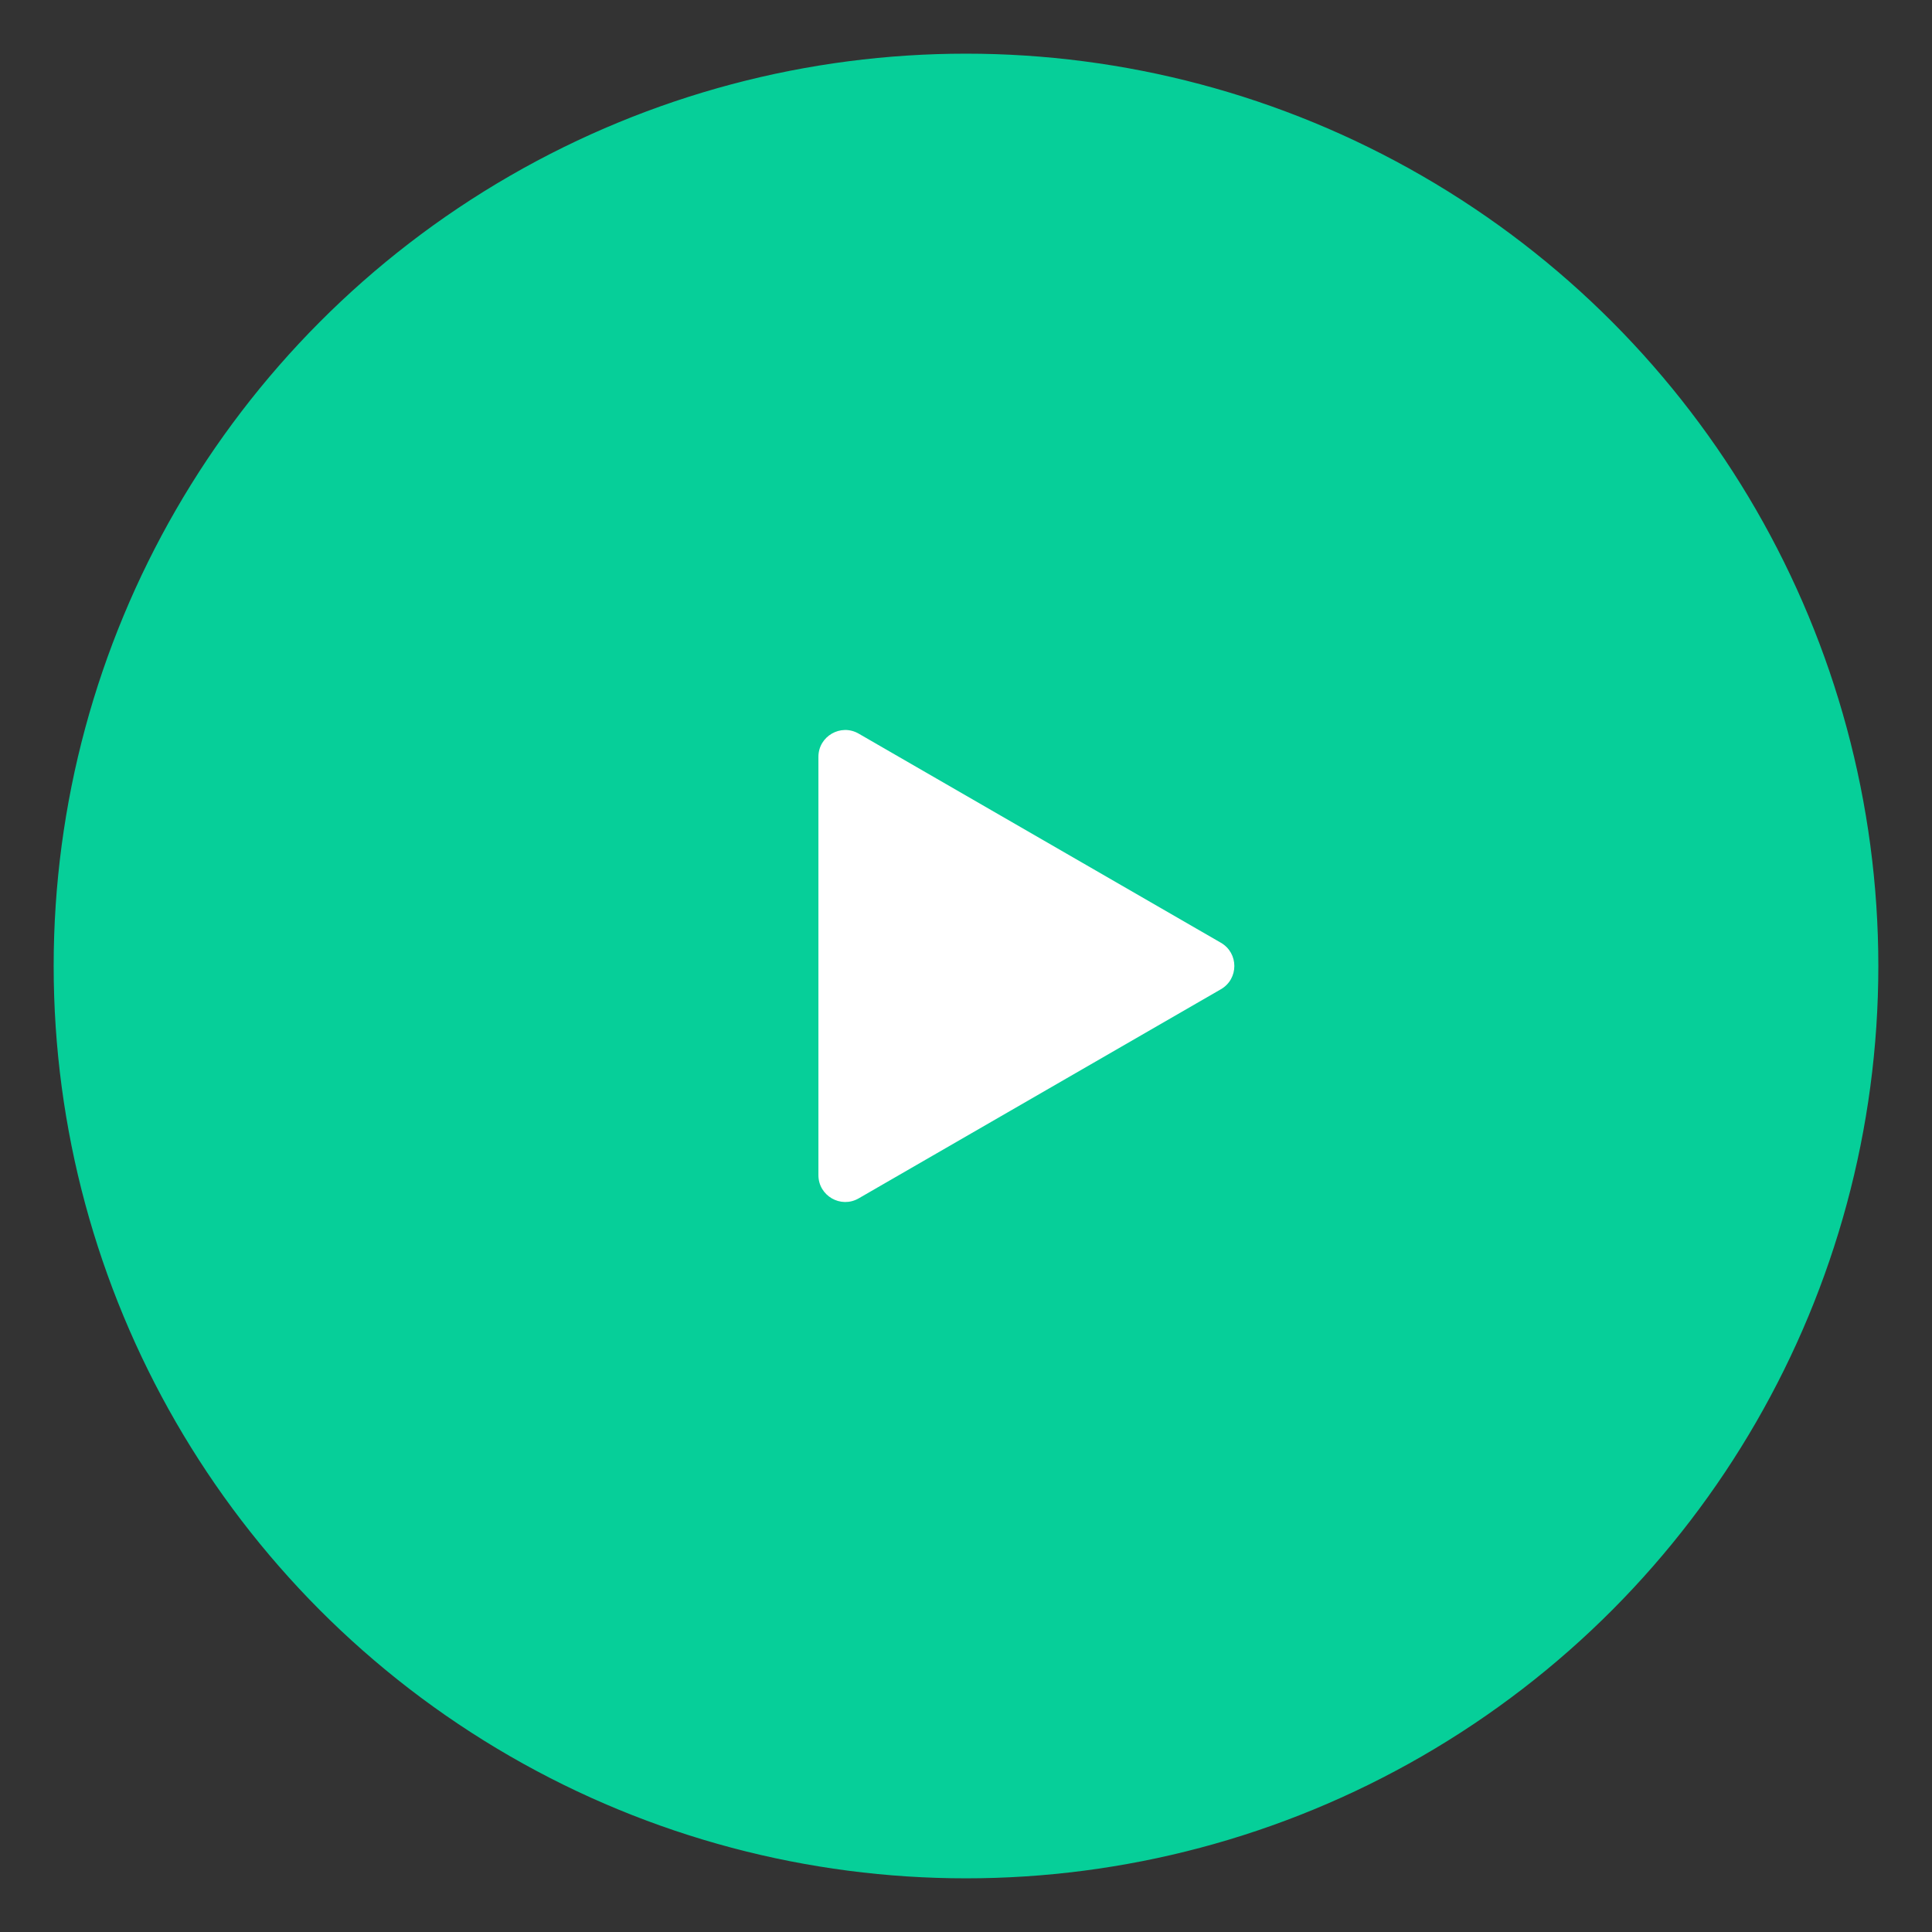
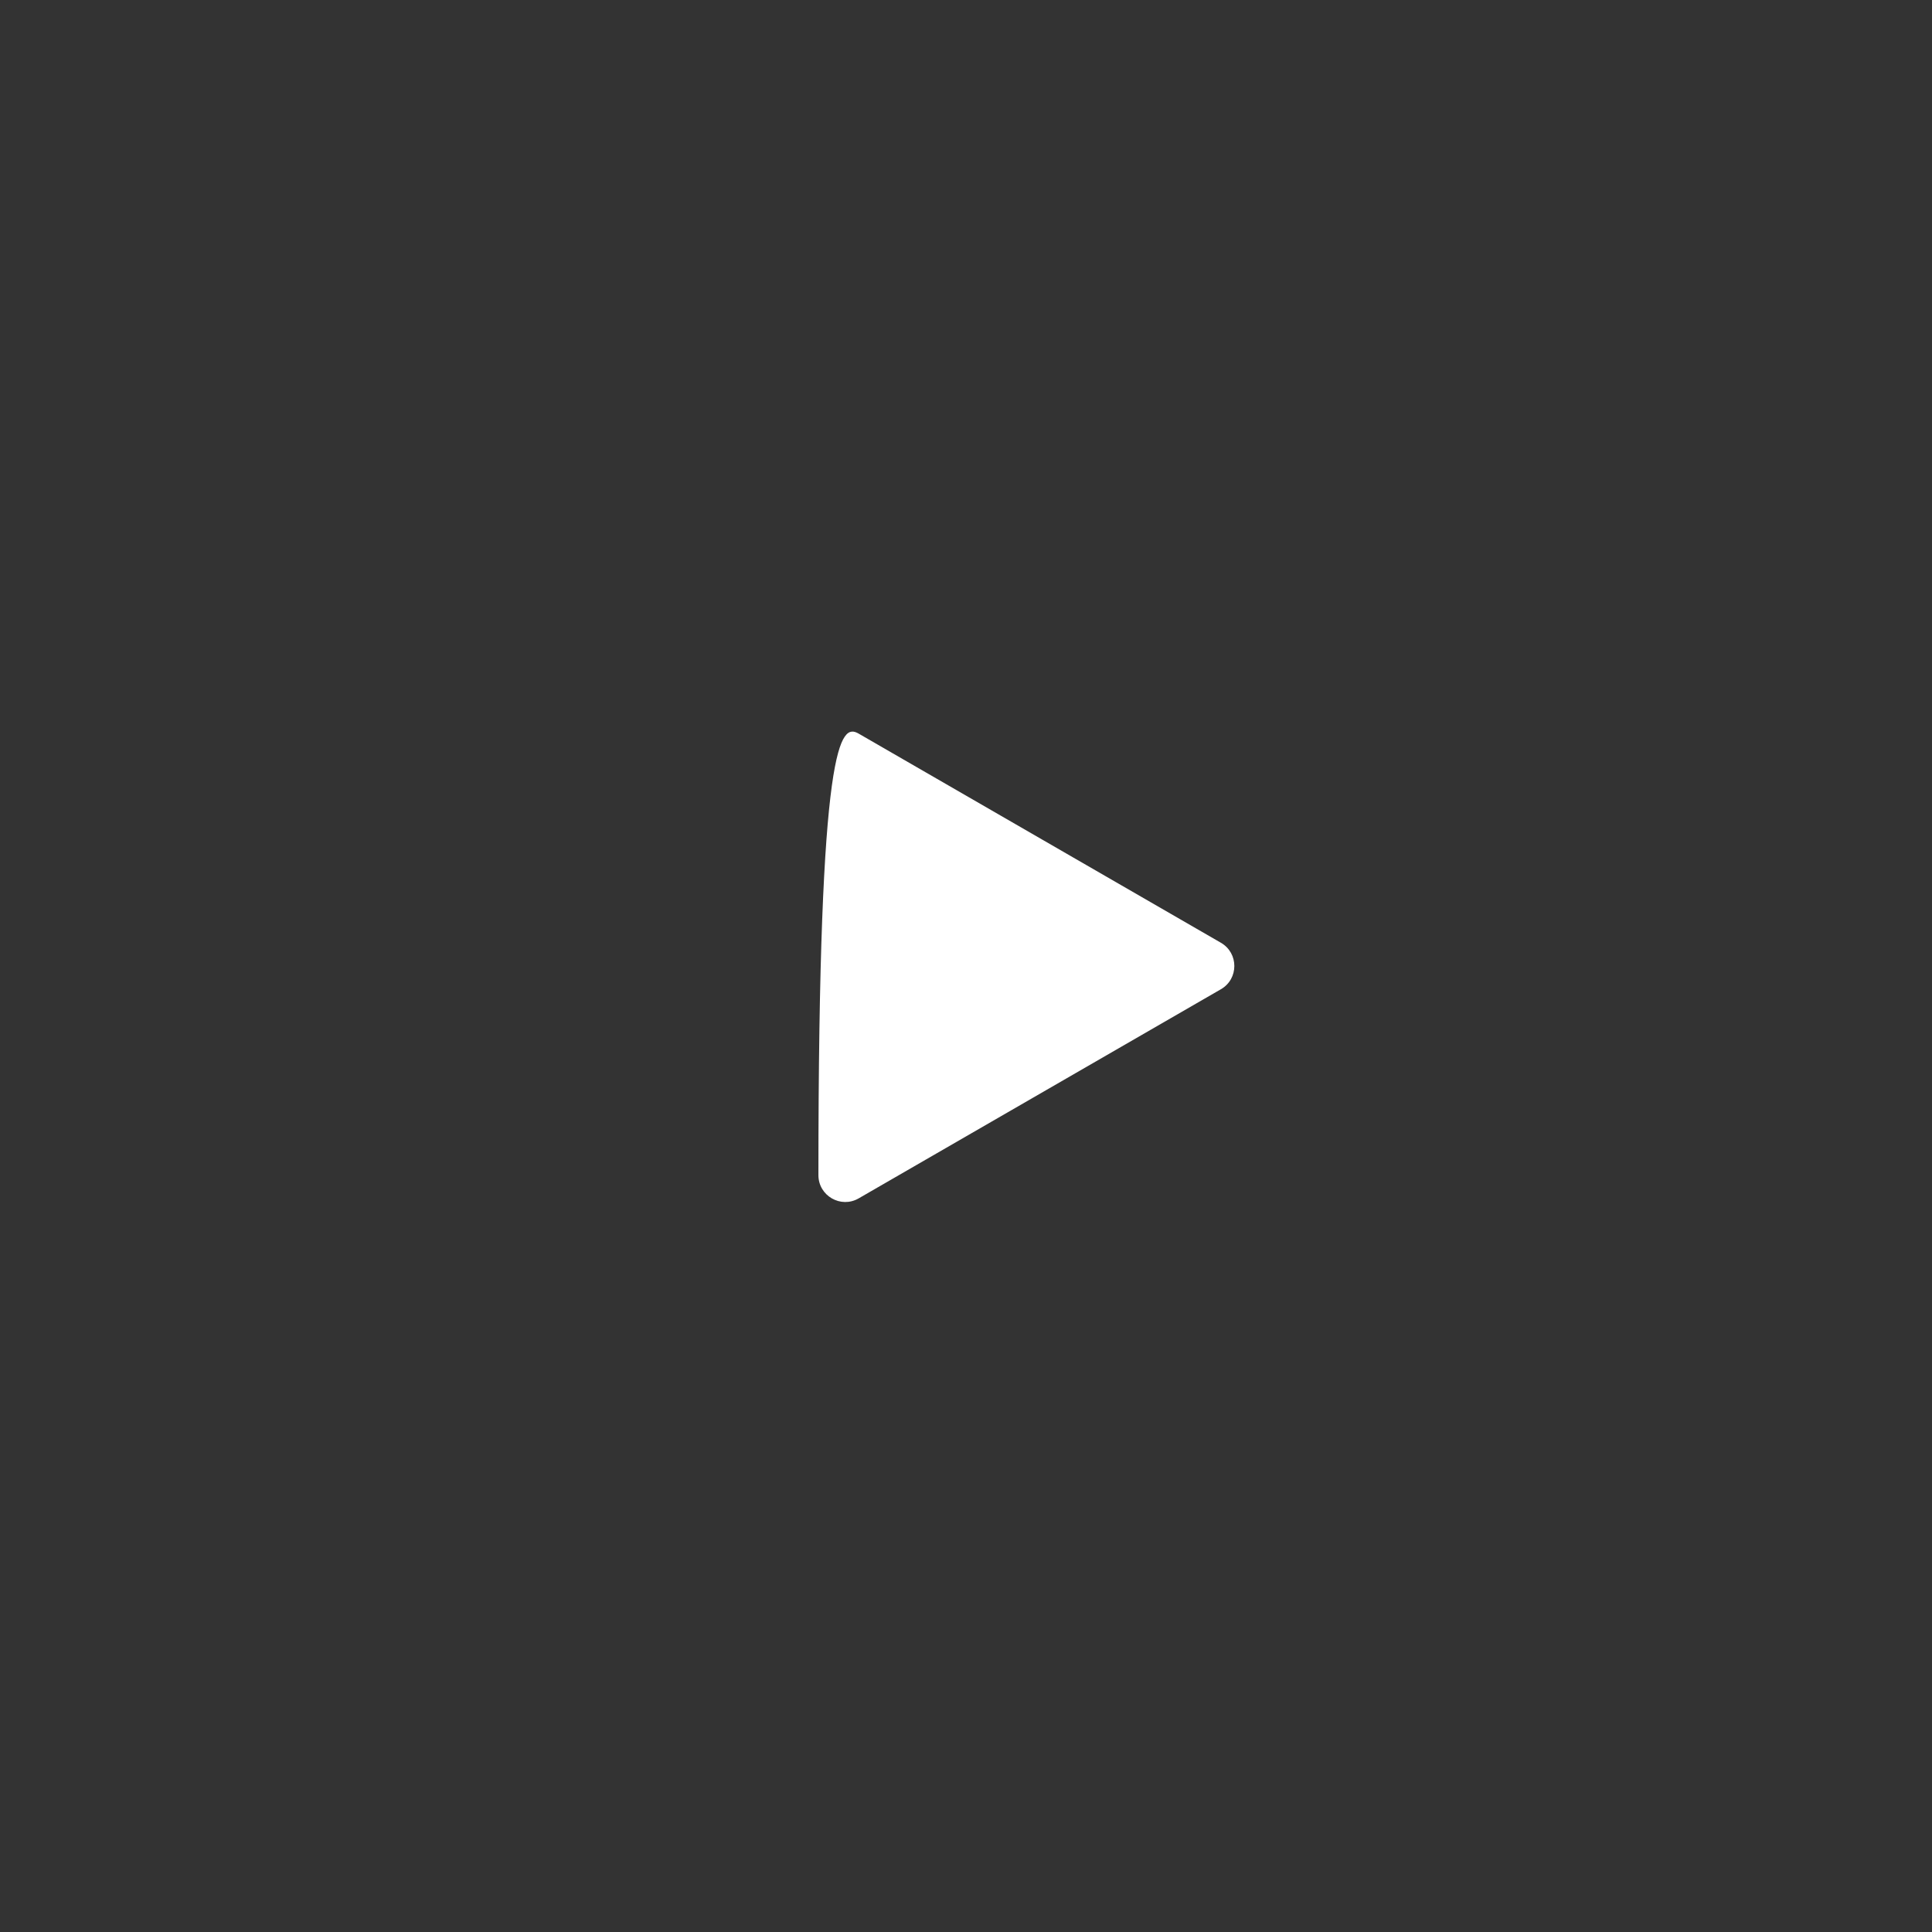
<svg xmlns="http://www.w3.org/2000/svg" width="72" height="72" viewBox="0 0 72 72" fill="none">
  <rect x="0" y="0" width="72" height="72" fill="#333333" stroke="none" />
-   <circle cx="36" cy="36" r="33.5" fill="#06CF99" stroke="#06CF99" />
-   <path d="M45.5 35.134C46.167 35.519 46.167 36.481 45.5 36.866L32 44.66C31.333 45.045 30.5 44.564 30.5 43.794L30.5 28.206C30.5 27.436 31.333 26.955 32 27.34L45.5 35.134Z" fill="white" />
+   <path d="M45.5 35.134C46.167 35.519 46.167 36.481 45.5 36.866L32 44.66C31.333 45.045 30.5 44.564 30.5 43.794C30.5 27.436 31.333 26.955 32 27.34L45.5 35.134Z" fill="white" />
</svg>